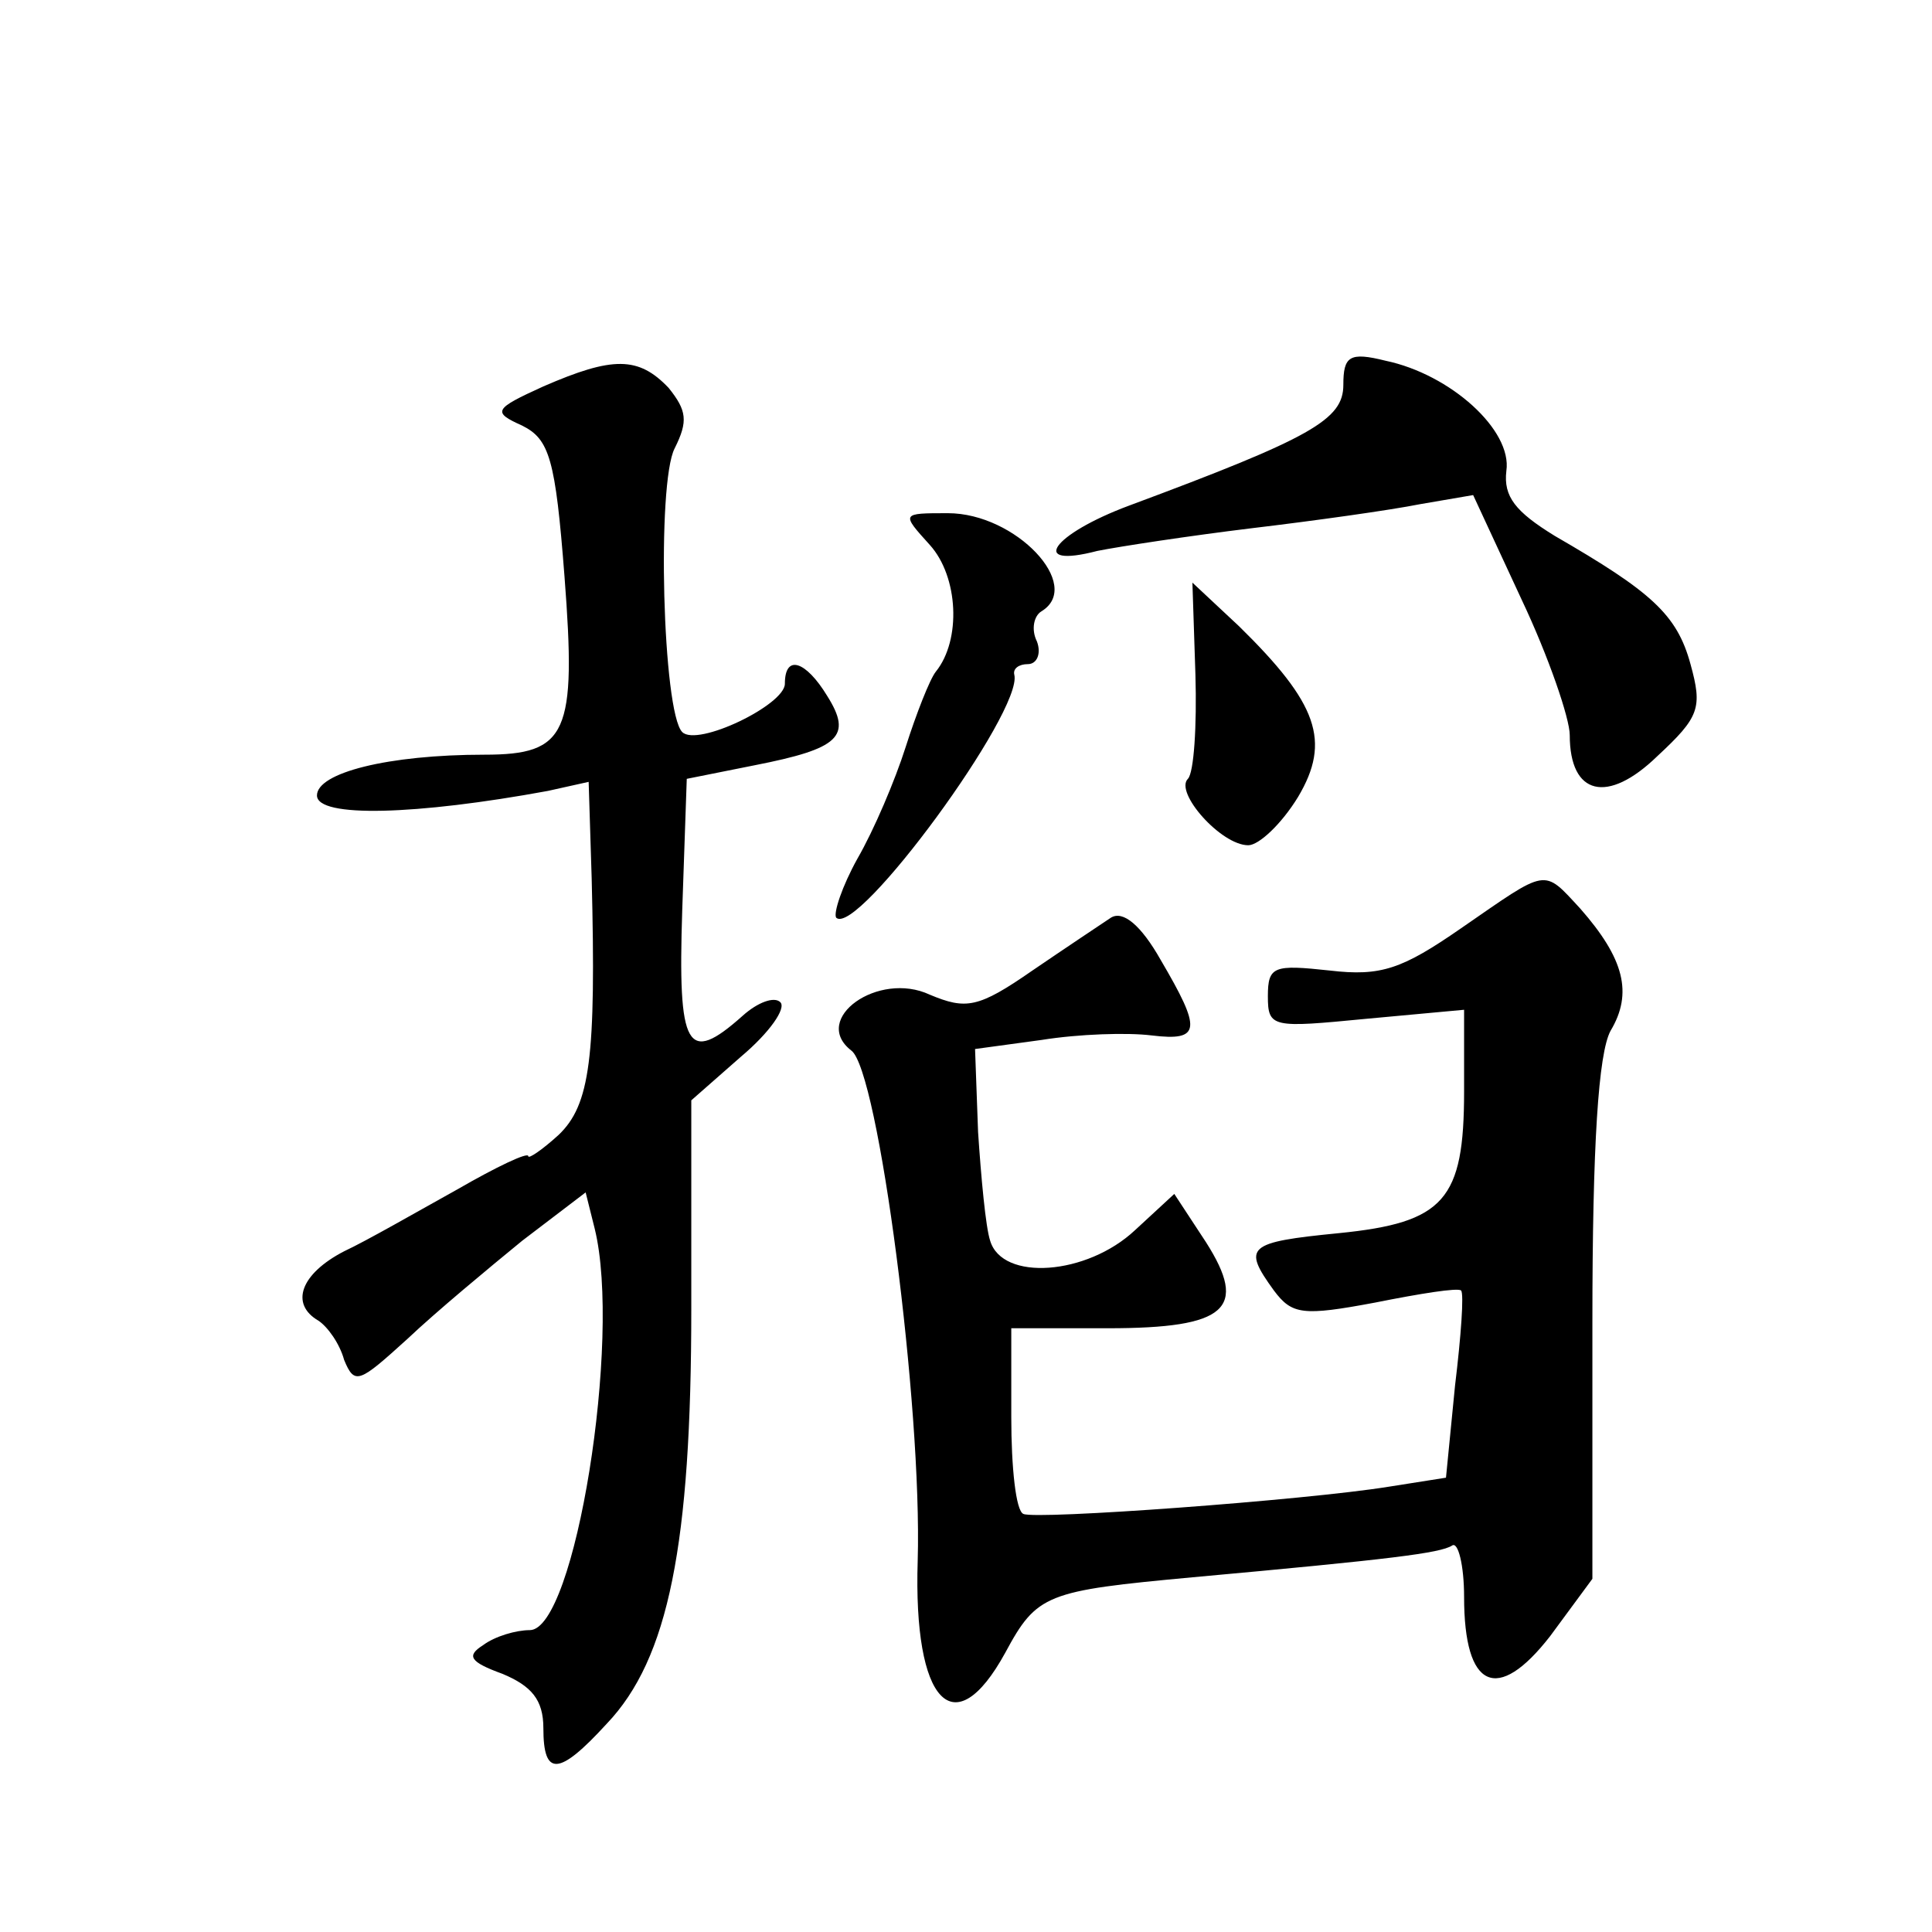
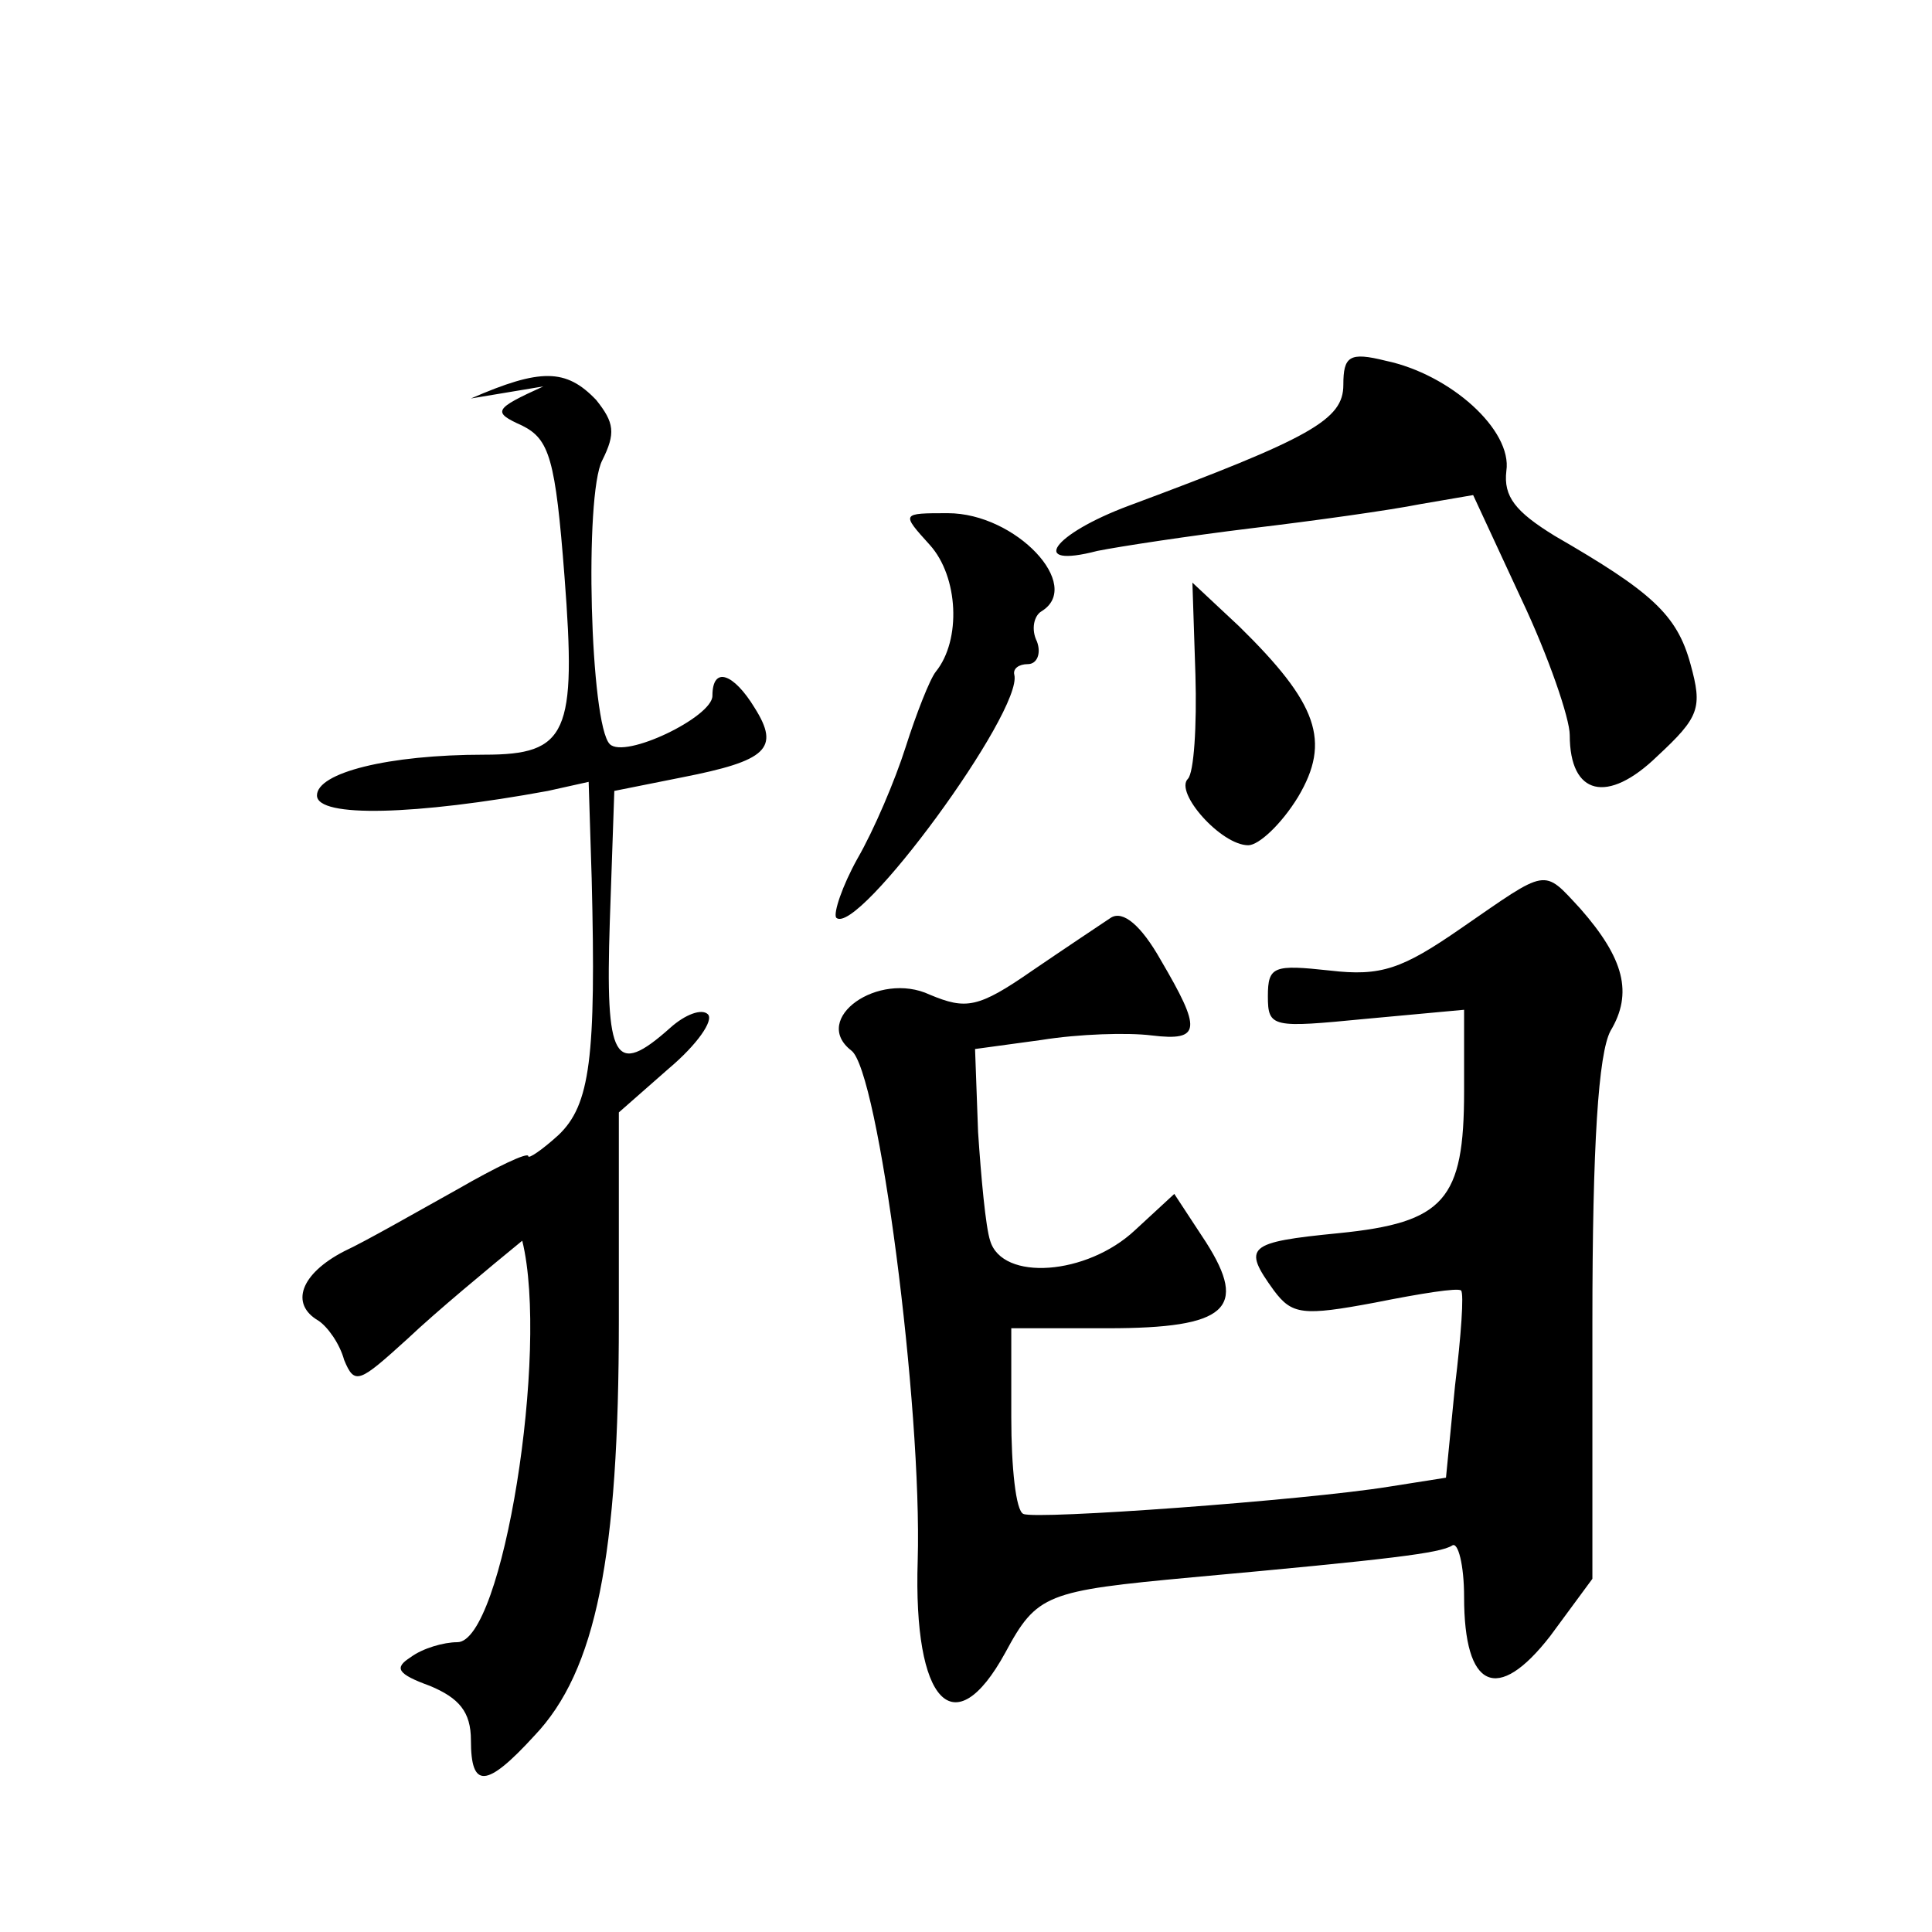
<svg xmlns="http://www.w3.org/2000/svg" version="1.0" width="128pt" height="128pt" viewBox="0 0 128 128" preserveAspectRatio="xMidYMid meet">
  <g transform="translate(0,128) scale(0.1,-0.1)" fill="#0" stroke="none">
-     <path d="M890 1025 c0 -23 -21 -35 -142 -80 -51 -19 -67 -42 -21 -30 15 3 61 10 102 15 42 5 92 12 112 16 l35 6 32 -69 c18 -38 32 -79 32 -90 0 -40 25 -46 58 -14 28 26 30 32 22 61 -9 33 -26 48 -90 85 -26 16 -34 26 -32 43 4 27 -37 64 -80 73 -24 6 -28 3 -28 -16z M360 1024 c-33 -15 -34 -17 -14 -26 18 -9 22 -22 28 -100 8 -104 2 -118 -53 -118 -64 0 -111 -12 -111 -27 0 -15 66 -13 153 3 l27 6 2 -64 c3 -119 -1 -150 -22 -170 -11 -10 -20 -16 -20 -14 0 3 -21 -7 -47 -22 -27 -15 -60 -34 -75 -41 -29 -15 -36 -35 -17 -46 6 -4 14 -15 17 -26 7 -17 10 -15 42 14 19 18 54 47 76 65 l42 32 6 -24 c18 -73 -13 -266 -43 -266 -9 0 -23 -4 -31 -10 -11 -7 -9 -11 13 -19 19 -8 27 -17 27 -36 0 -32 10 -32 42 3 41 43 56 119 56 275 l0 138 33 29 c19 16 30 32 26 36 -4 4 -15 0 -25 -9 -37 -33 -43 -22 -40 70 l3 87 45 9 c56 11 65 19 48 46 -14 23 -28 28 -28 8 0 -14 -58 -42 -68 -32 -13 13 -17 165 -5 188 9 18 8 25 -4 40 -20 21 -37 21 -83 1z M616 919 c19 -21 21 -63 4 -84 -4 -5 -13 -28 -20 -50 -7 -22 -21 -55 -32 -74 -10 -18 -16 -36 -14 -39 14 -13 124 137 118 161 -1 4 3 7 9 7 6 0 9 7 6 15 -4 8 -2 17 3 20 28 17 -17 65 -62 65 -31 0 -31 0 -12 -21z M792 833 c1 -34 -1 -65 -5 -69 -9 -9 22 -44 40 -44 7 0 22 14 33 32 22 37 13 62 -39 113 l-31 29 2 -61z M968 665 c-39 -27 -53 -32 -87 -28 -37 4 -41 3 -41 -17 0 -21 3 -21 65 -15 l65 6 0 -54 c0 -72 -13 -87 -83 -94 -61 -6 -64 -9 -43 -38 12 -16 19 -17 67 -8 30 6 55 10 57 8 2 -2 0 -30 -4 -63 l-6 -61 -38 -6 c-56 -9 -234 -22 -242 -18 -5 2 -8 31 -8 64 l0 59 64 0 c79 0 93 13 65 57 l-21 32 -26 -24 c-32 -30 -88 -34 -96 -7 -3 9 -6 42 -8 72 l-2 55 44 6 c25 4 57 5 73 3 33 -4 33 4 6 50 -13 23 -25 33 -33 28 -6 -4 -30 -20 -52 -35 -36 -25 -44 -26 -68 -16 -34 16 -79 -16 -52 -37 18 -13 47 -236 44 -338 -3 -94 24 -123 58 -61 21 39 27 41 124 50 132 12 164 16 172 21 4 3 8 -13 8 -34 0 -61 22 -71 57 -26 l28 38 0 170 c0 118 4 178 12 193 15 25 9 48 -20 81 -25 27 -21 27 -79 -13z" />
+     <path d="M890 1025 c0 -23 -21 -35 -142 -80 -51 -19 -67 -42 -21 -30 15 3 61 10 102 15 42 5 92 12 112 16 l35 6 32 -69 c18 -38 32 -79 32 -90 0 -40 25 -46 58 -14 28 26 30 32 22 61 -9 33 -26 48 -90 85 -26 16 -34 26 -32 43 4 27 -37 64 -80 73 -24 6 -28 3 -28 -16z M360 1024 c-33 -15 -34 -17 -14 -26 18 -9 22 -22 28 -100 8 -104 2 -118 -53 -118 -64 0 -111 -12 -111 -27 0 -15 66 -13 153 3 l27 6 2 -64 c3 -119 -1 -150 -22 -170 -11 -10 -20 -16 -20 -14 0 3 -21 -7 -47 -22 -27 -15 -60 -34 -75 -41 -29 -15 -36 -35 -17 -46 6 -4 14 -15 17 -26 7 -17 10 -15 42 14 19 18 54 47 76 65 c18 -73 -13 -266 -43 -266 -9 0 -23 -4 -31 -10 -11 -7 -9 -11 13 -19 19 -8 27 -17 27 -36 0 -32 10 -32 42 3 41 43 56 119 56 275 l0 138 33 29 c19 16 30 32 26 36 -4 4 -15 0 -25 -9 -37 -33 -43 -22 -40 70 l3 87 45 9 c56 11 65 19 48 46 -14 23 -28 28 -28 8 0 -14 -58 -42 -68 -32 -13 13 -17 165 -5 188 9 18 8 25 -4 40 -20 21 -37 21 -83 1z M616 919 c19 -21 21 -63 4 -84 -4 -5 -13 -28 -20 -50 -7 -22 -21 -55 -32 -74 -10 -18 -16 -36 -14 -39 14 -13 124 137 118 161 -1 4 3 7 9 7 6 0 9 7 6 15 -4 8 -2 17 3 20 28 17 -17 65 -62 65 -31 0 -31 0 -12 -21z M792 833 c1 -34 -1 -65 -5 -69 -9 -9 22 -44 40 -44 7 0 22 14 33 32 22 37 13 62 -39 113 l-31 29 2 -61z M968 665 c-39 -27 -53 -32 -87 -28 -37 4 -41 3 -41 -17 0 -21 3 -21 65 -15 l65 6 0 -54 c0 -72 -13 -87 -83 -94 -61 -6 -64 -9 -43 -38 12 -16 19 -17 67 -8 30 6 55 10 57 8 2 -2 0 -30 -4 -63 l-6 -61 -38 -6 c-56 -9 -234 -22 -242 -18 -5 2 -8 31 -8 64 l0 59 64 0 c79 0 93 13 65 57 l-21 32 -26 -24 c-32 -30 -88 -34 -96 -7 -3 9 -6 42 -8 72 l-2 55 44 6 c25 4 57 5 73 3 33 -4 33 4 6 50 -13 23 -25 33 -33 28 -6 -4 -30 -20 -52 -35 -36 -25 -44 -26 -68 -16 -34 16 -79 -16 -52 -37 18 -13 47 -236 44 -338 -3 -94 24 -123 58 -61 21 39 27 41 124 50 132 12 164 16 172 21 4 3 8 -13 8 -34 0 -61 22 -71 57 -26 l28 38 0 170 c0 118 4 178 12 193 15 25 9 48 -20 81 -25 27 -21 27 -79 -13z" />
  </g>
</svg>